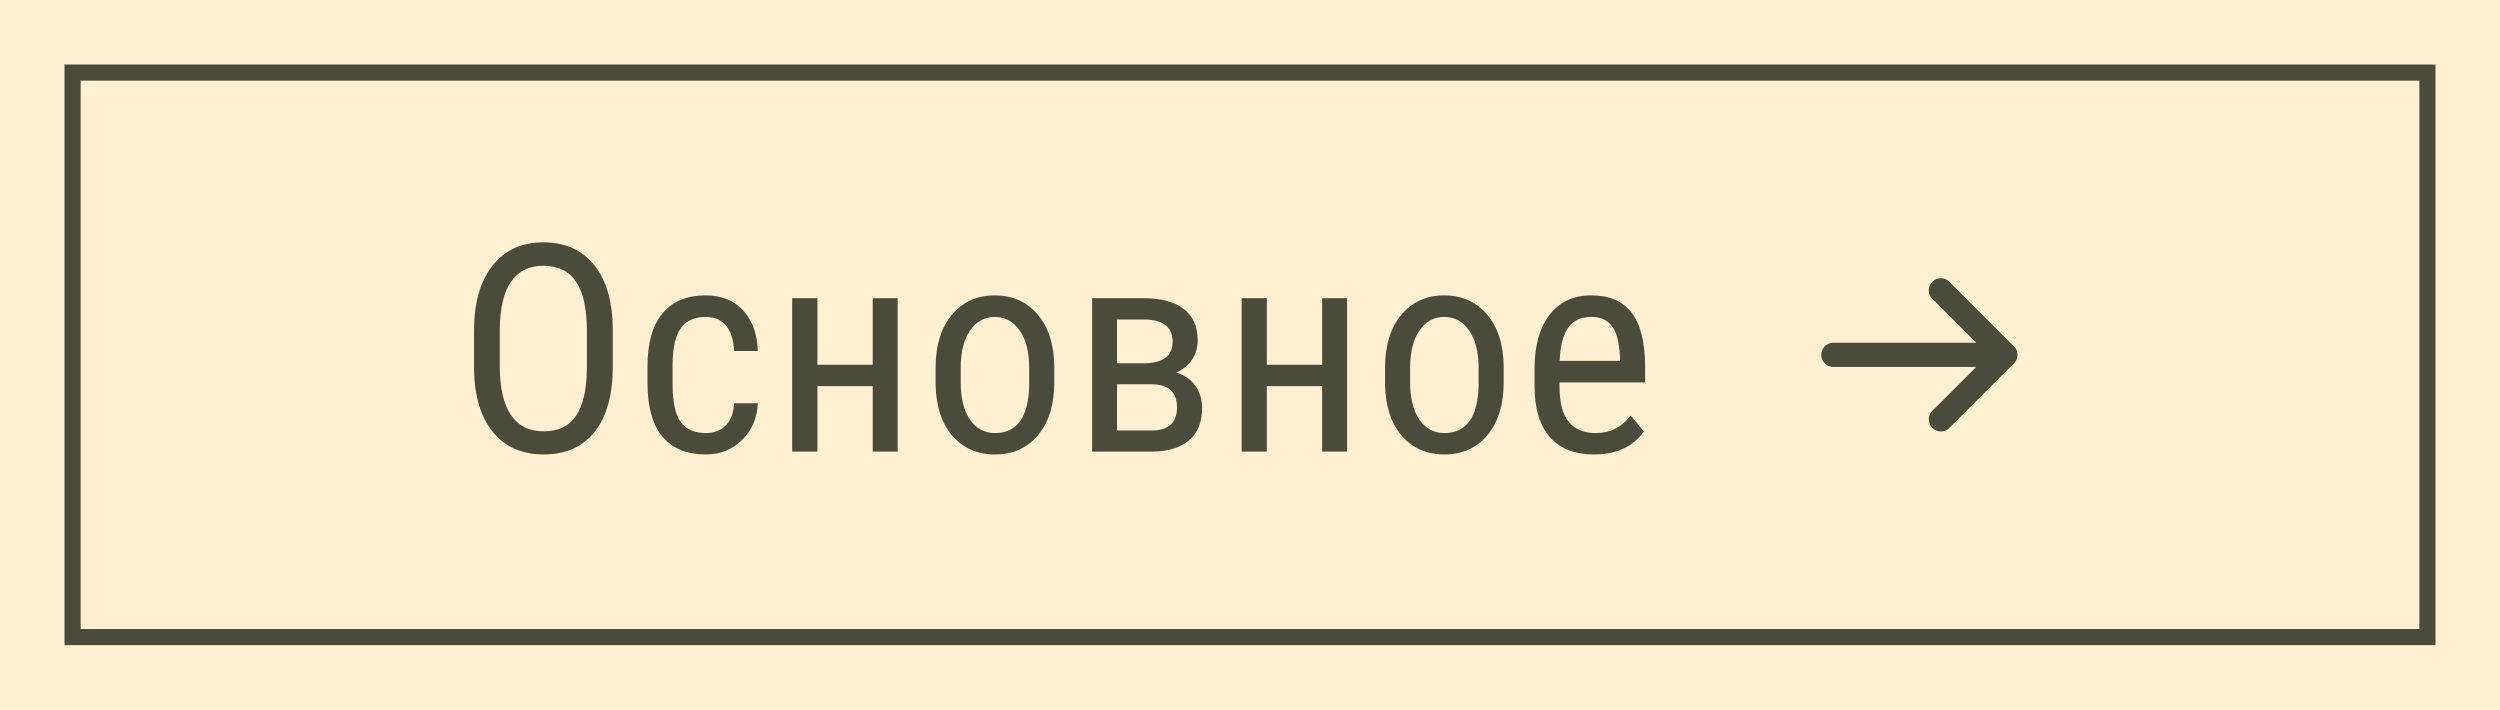
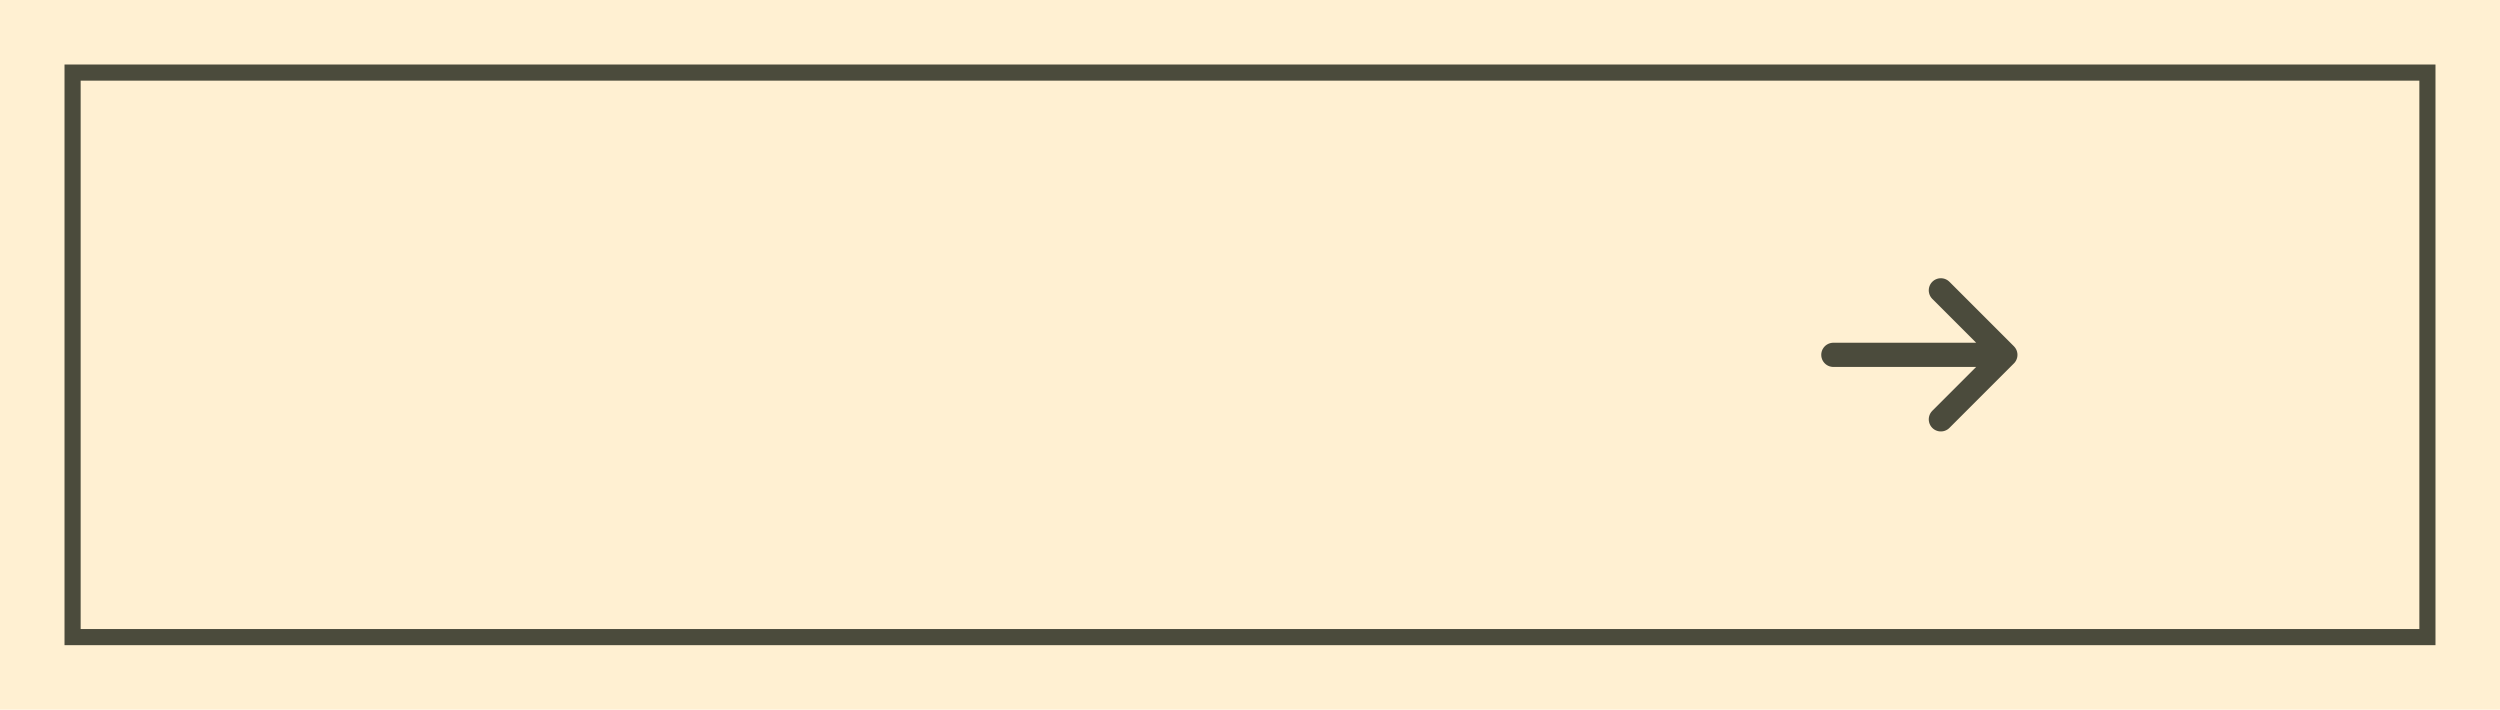
<svg xmlns="http://www.w3.org/2000/svg" width="155" height="44" viewBox="0 0 155 44" fill="none">
  <rect width="155" height="44" fill="#FFF0D2" />
  <rect x="4.5" y="4.5" width="146" height="35" stroke="#4B4B3C" />
-   <path d="M37.993 22.727C37.993 24.473 37.621 25.817 36.877 26.761C36.133 27.704 35.075 28.176 33.704 28.176C32.386 28.176 31.343 27.719 30.575 26.805C29.814 25.885 29.418 24.587 29.389 22.911V20.503C29.389 18.792 29.767 17.453 30.523 16.486C31.279 15.514 32.333 15.027 33.687 15.027C35.034 15.027 36.083 15.493 36.833 16.425C37.589 17.351 37.976 18.675 37.993 20.398V22.727ZM36.385 20.485C36.385 19.132 36.162 18.127 35.717 17.471C35.278 16.809 34.601 16.477 33.687 16.477C32.802 16.477 32.131 16.811 31.674 17.48C31.223 18.148 30.994 19.132 30.988 20.433V22.727C30.988 24.033 31.214 25.029 31.665 25.715C32.122 26.4 32.802 26.743 33.704 26.743C34.607 26.743 35.275 26.427 35.708 25.794C36.142 25.161 36.367 24.191 36.385 22.885V20.485ZM43.766 26.849C44.281 26.849 44.694 26.69 45.005 26.374C45.315 26.052 45.485 25.595 45.515 25.003H46.982C46.947 25.917 46.622 26.676 46.007 27.279C45.398 27.877 44.65 28.176 43.766 28.176C42.588 28.176 41.688 27.807 41.067 27.068C40.452 26.324 40.145 25.22 40.145 23.755V22.709C40.145 21.273 40.452 20.184 41.067 19.439C41.683 18.689 42.579 18.314 43.757 18.314C44.73 18.314 45.5 18.622 46.068 19.237C46.643 19.852 46.947 20.693 46.982 21.76H45.515C45.48 21.057 45.31 20.529 45.005 20.178C44.706 19.826 44.29 19.65 43.757 19.65C43.065 19.65 42.553 19.879 42.219 20.336C41.885 20.787 41.712 21.531 41.7 22.568V23.781C41.7 24.9 41.864 25.691 42.192 26.154C42.526 26.617 43.051 26.849 43.766 26.849ZM55.655 28H54.108V23.939H50.681V28H49.116V18.49H50.681V22.612H54.108V18.49H55.655V28ZM58.008 22.806C58.008 21.423 58.342 20.33 59.01 19.527C59.684 18.719 60.572 18.314 61.673 18.314C62.775 18.314 63.66 18.707 64.328 19.492C65.002 20.277 65.347 21.347 65.365 22.7V23.702C65.365 25.079 65.031 26.169 64.363 26.972C63.695 27.774 62.804 28.176 61.691 28.176C60.59 28.176 59.705 27.786 59.037 27.007C58.375 26.227 58.032 25.173 58.008 23.843V22.806ZM59.564 23.702C59.564 24.681 59.755 25.451 60.135 26.014C60.522 26.57 61.041 26.849 61.691 26.849C63.062 26.849 63.768 25.858 63.809 23.878V22.806C63.809 21.833 63.616 21.065 63.229 20.503C62.842 19.935 62.324 19.65 61.673 19.65C61.035 19.65 60.522 19.935 60.135 20.503C59.755 21.065 59.564 21.83 59.564 22.797V23.702ZM67.709 28V18.49H70.9C71.99 18.49 72.822 18.713 73.396 19.158C73.97 19.604 74.257 20.251 74.257 21.101C74.257 21.54 74.143 21.936 73.915 22.287C73.686 22.639 73.352 22.908 72.912 23.096C73.399 23.225 73.788 23.485 74.081 23.878C74.38 24.27 74.53 24.745 74.53 25.302C74.53 26.181 74.254 26.852 73.704 27.314C73.159 27.771 72.385 28 71.383 28H67.709ZM69.256 23.825V26.69H71.401C72.45 26.69 72.974 26.21 72.974 25.249C72.974 24.3 72.444 23.825 71.383 23.825H69.256ZM69.256 22.524H70.882C72.095 22.524 72.702 22.079 72.702 21.189C72.702 20.292 72.13 19.832 70.988 19.809H69.256V22.524ZM83.519 28H81.972V23.939H78.544V28H76.98V18.49H78.544V22.612H81.972V18.49H83.519V28ZM85.872 22.806C85.872 21.423 86.206 20.33 86.874 19.527C87.548 18.719 88.436 18.314 89.537 18.314C90.639 18.314 91.523 18.707 92.191 19.492C92.865 20.277 93.211 21.347 93.228 22.7V23.702C93.228 25.079 92.894 26.169 92.227 26.972C91.559 27.774 90.668 28.176 89.555 28.176C88.453 28.176 87.568 27.786 86.9 27.007C86.238 26.227 85.895 25.173 85.872 23.843V22.806ZM87.428 23.702C87.428 24.681 87.618 25.451 87.999 26.014C88.386 26.57 88.904 26.849 89.555 26.849C90.926 26.849 91.632 25.858 91.673 23.878V22.806C91.673 21.833 91.48 21.065 91.093 20.503C90.706 19.935 90.188 19.65 89.537 19.65C88.898 19.65 88.386 19.935 87.999 20.503C87.618 21.065 87.428 21.83 87.428 22.797V23.702ZM98.834 28.176C97.65 28.176 96.742 27.824 96.109 27.121C95.476 26.412 95.154 25.375 95.142 24.01V22.858C95.142 21.44 95.45 20.33 96.065 19.527C96.686 18.719 97.551 18.314 98.658 18.314C99.771 18.314 100.603 18.669 101.154 19.378C101.705 20.087 101.986 21.191 101.998 22.691V23.711H96.689V23.931C96.689 24.95 96.88 25.691 97.26 26.154C97.647 26.617 98.201 26.849 98.922 26.849C99.379 26.849 99.78 26.764 100.126 26.594C100.477 26.418 100.805 26.143 101.11 25.768L101.919 26.752C101.245 27.701 100.217 28.176 98.834 28.176ZM98.658 19.65C98.013 19.65 97.536 19.873 97.225 20.318C96.915 20.758 96.739 21.443 96.698 22.375H100.442V22.164C100.401 21.262 100.237 20.617 99.95 20.23C99.669 19.844 99.238 19.65 98.658 19.65Z" fill="#4B4B3C" />
  <path d="M124.333 22L113.667 22M124.333 22L120.333 26M124.333 22L120.333 18" stroke="#4B4B3C" stroke-width="1.5" stroke-linecap="round" stroke-linejoin="round" />
</svg>